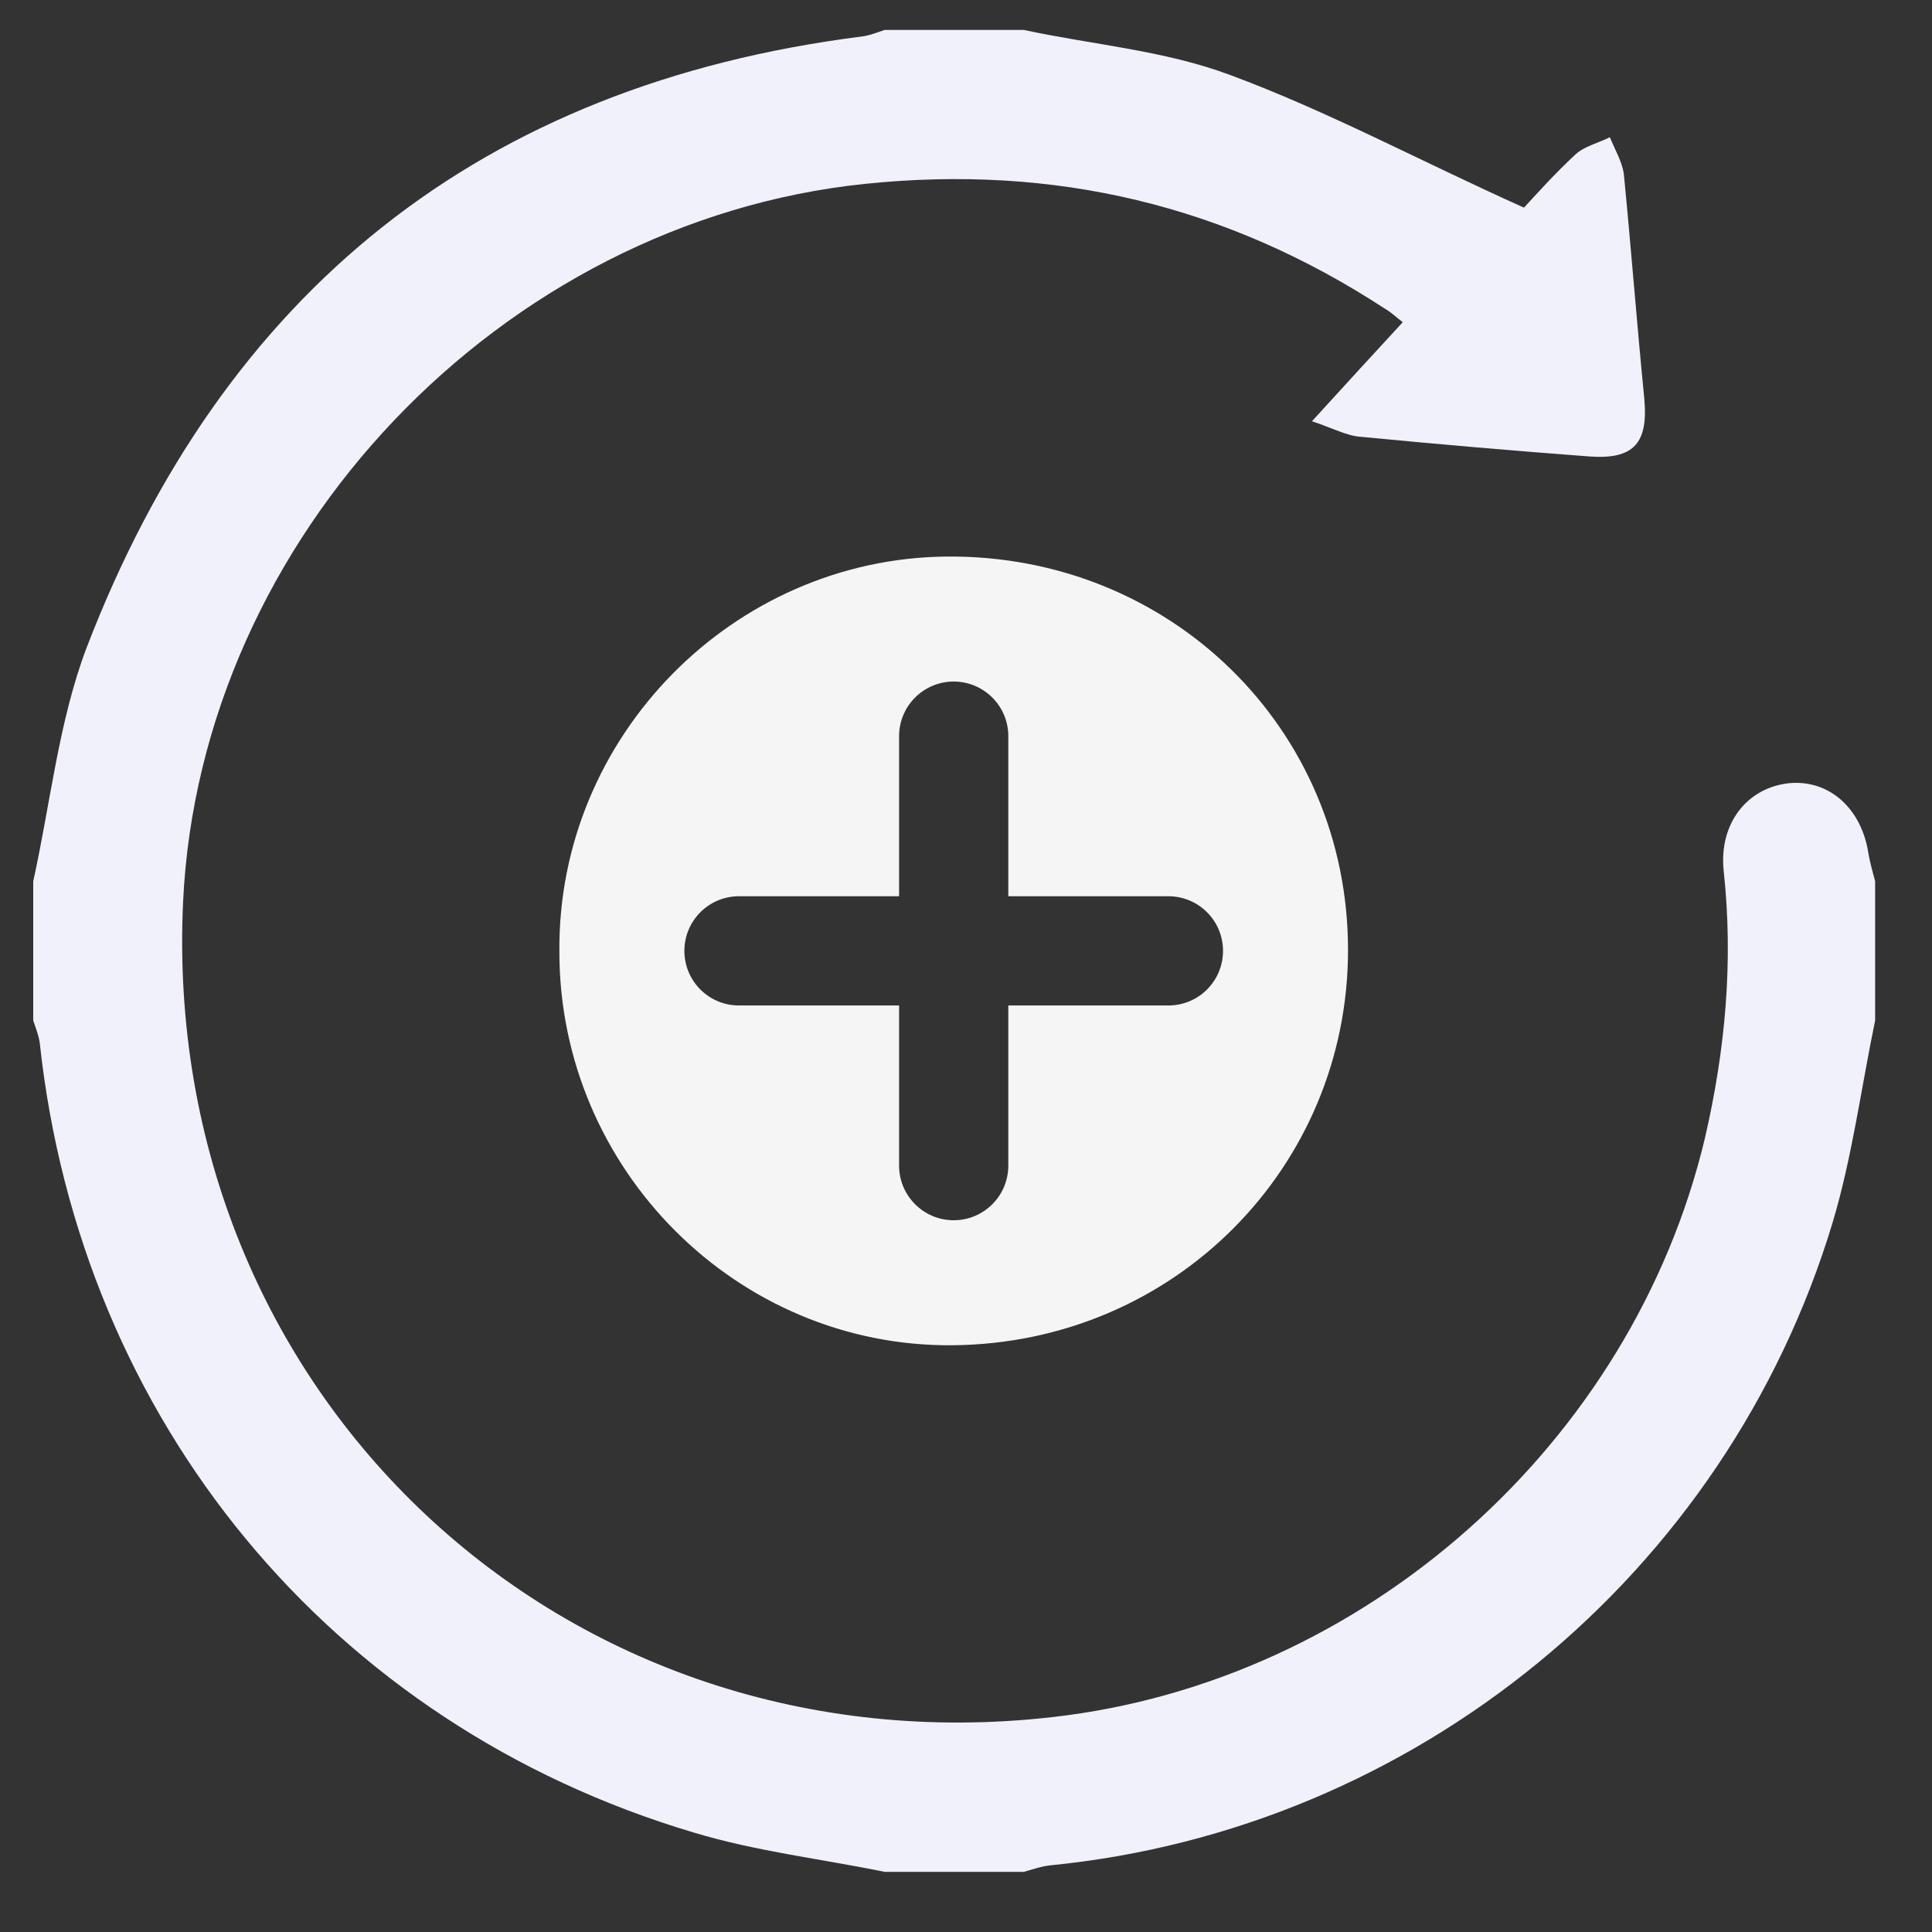
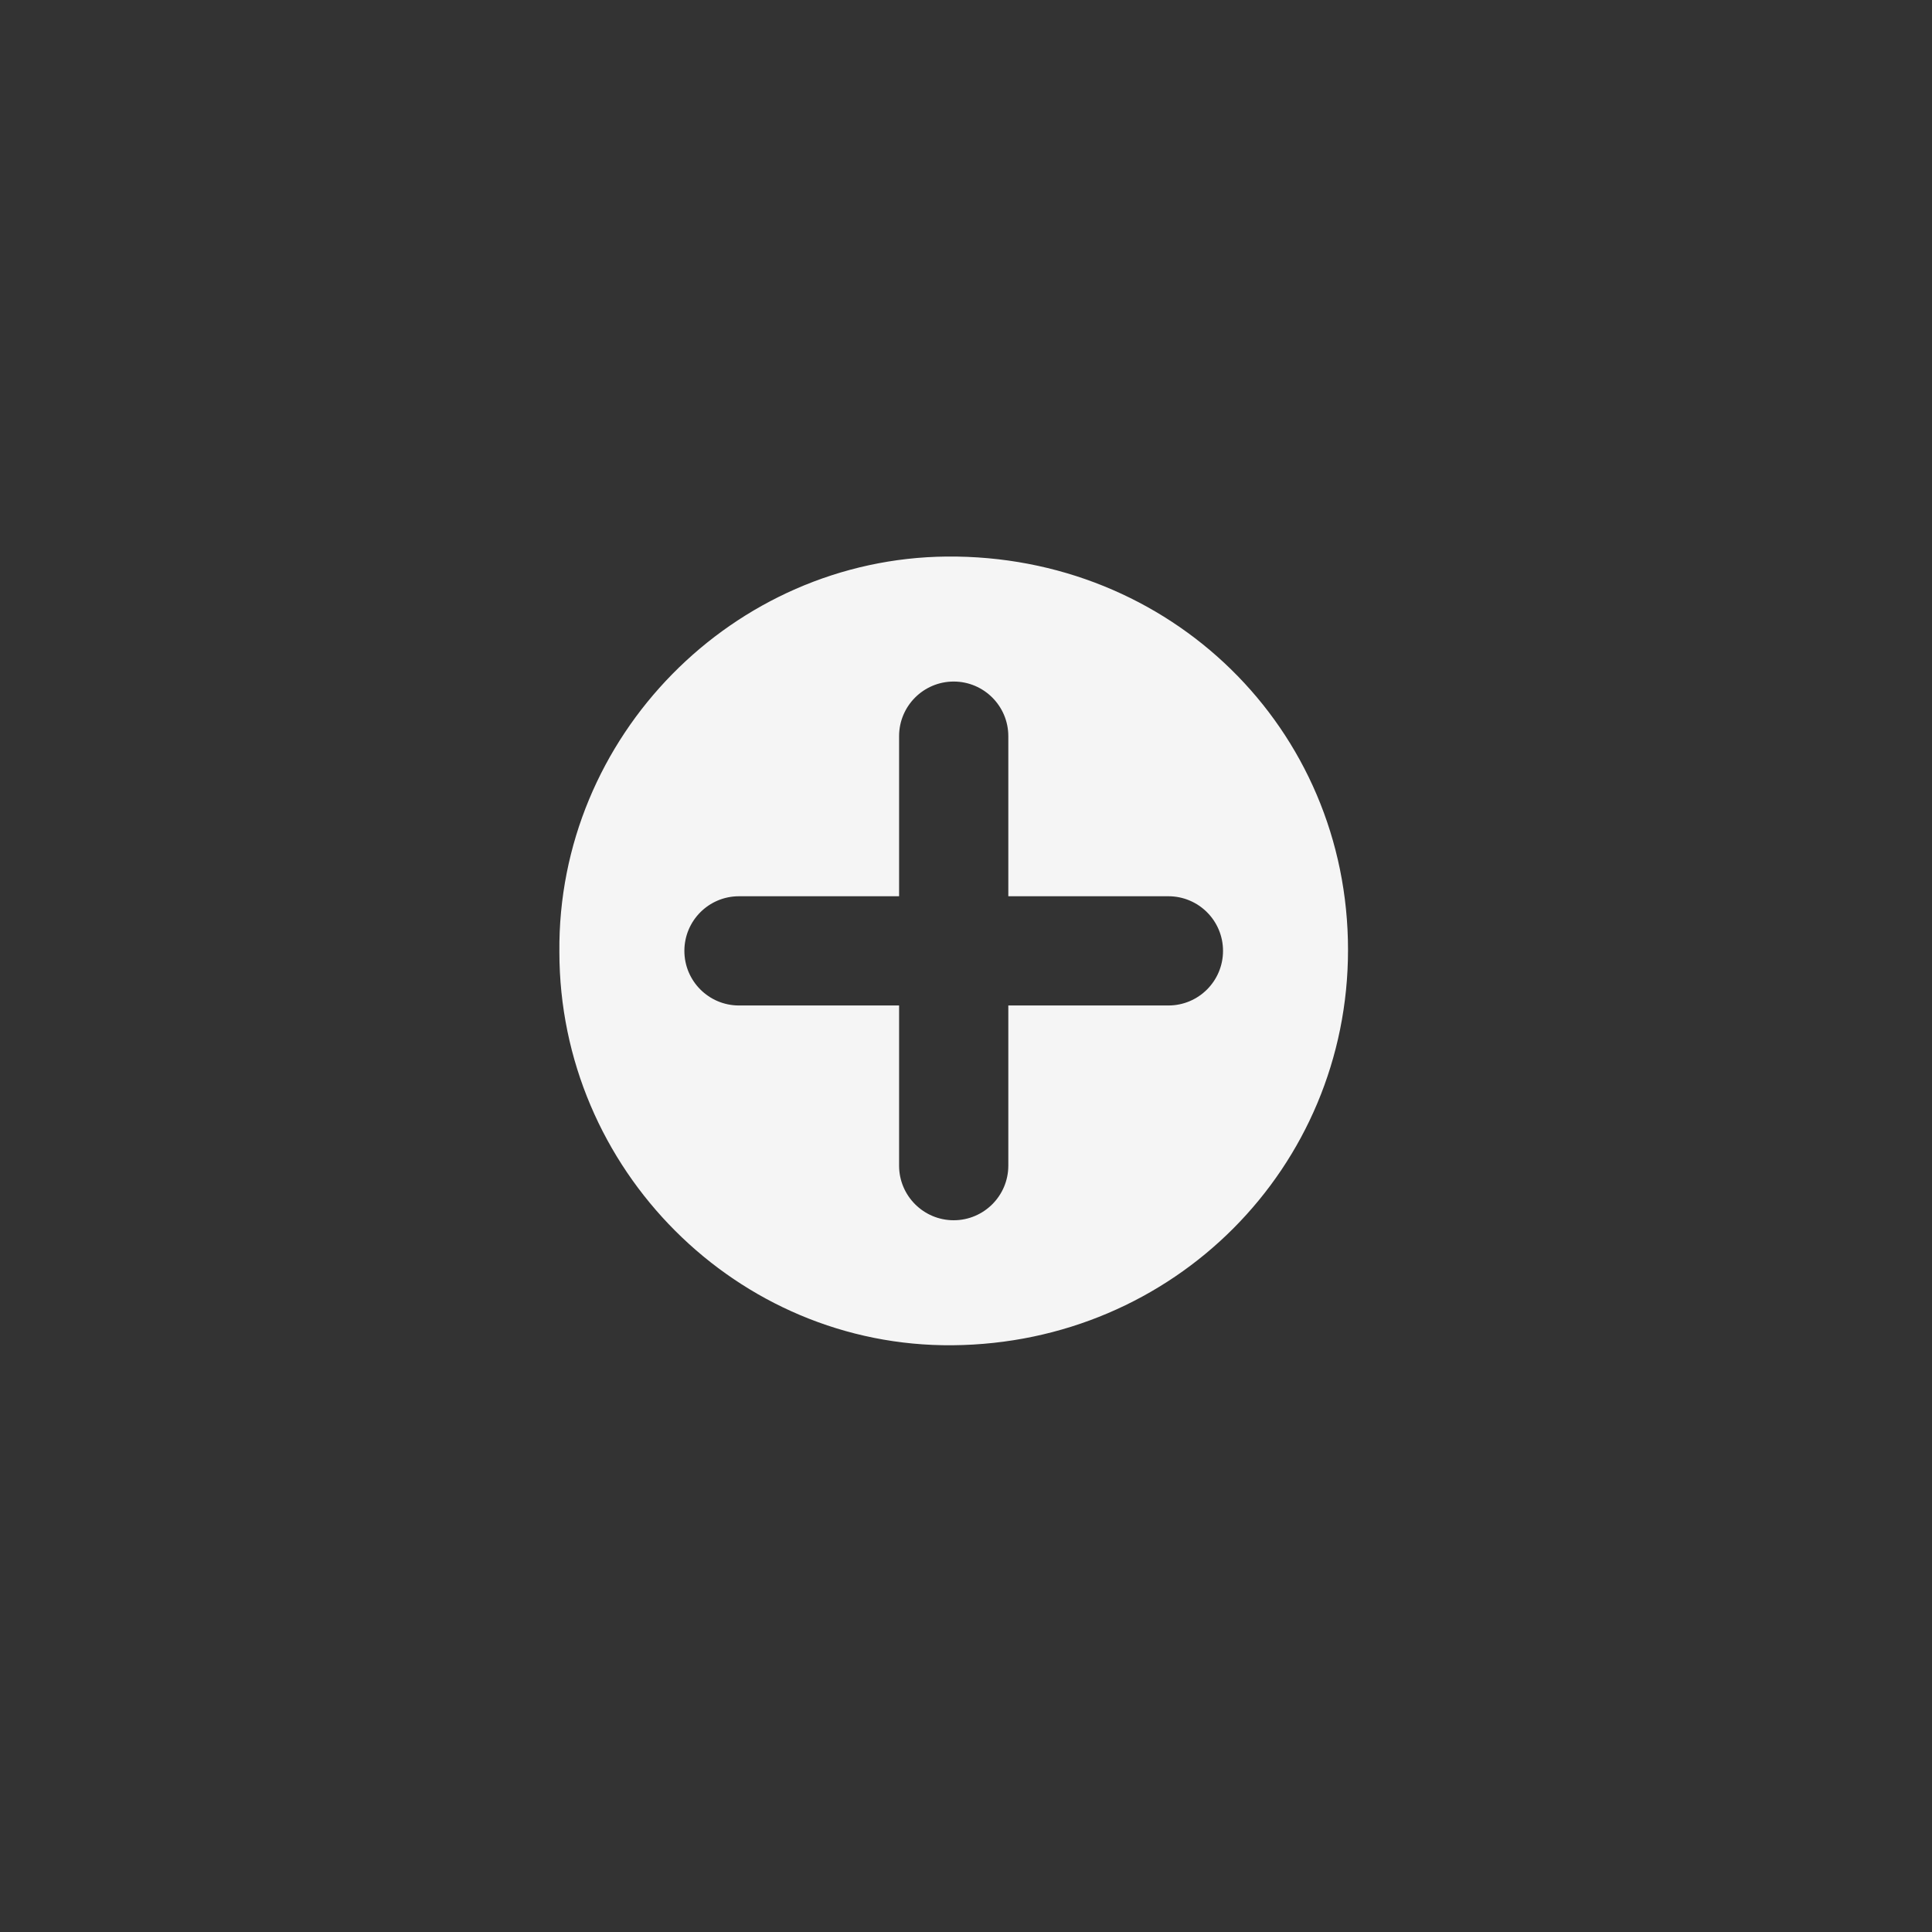
<svg xmlns="http://www.w3.org/2000/svg" width="30" height="30" viewBox="0 0 30 30" fill="none">
  <rect x="0" y="0" width="30" height="30" fill="#333333" stroke="none" />
-   <path fill-rule="evenodd" clip-rule="evenodd" d="M8.686 14.781C8.686 18.157 11.448 20.92 14.793 20.889C18.231 20.858 20.932 18.127 20.932 14.75C20.932 11.313 18.17 8.612 14.701 8.642C11.386 8.673 8.655 11.435 8.686 14.781ZM13.961 11.431C13.961 10.963 14.341 10.583 14.809 10.583C15.277 10.583 15.657 10.963 15.657 11.431V13.917H18.143C18.612 13.917 18.991 14.297 18.991 14.765C18.991 15.233 18.612 15.613 18.143 15.613H15.657V18.1C15.657 18.568 15.277 18.948 14.809 18.948C14.341 18.948 13.961 18.568 13.961 18.1V15.613H11.474C11.006 15.613 10.627 15.233 10.627 14.765C10.627 14.297 11.006 13.917 11.474 13.917H13.961V11.431Z" fill="#F5F5F5" />
-   <path d="M29.117 13.685C29.079 13.545 29.041 13.405 29.015 13.266C28.914 12.567 28.418 12.109 27.795 12.16C27.134 12.223 26.689 12.783 26.765 13.52C26.918 14.931 26.791 16.304 26.473 17.677C25.342 22.418 21.185 26.117 16.342 26.663C8.753 27.528 2.487 21.642 2.843 14.003C3.109 8.346 7.787 3.44 13.431 2.855C16.38 2.55 19.049 3.186 21.515 4.8C21.605 4.851 21.681 4.927 21.782 5.003C21.325 5.499 20.893 5.969 20.372 6.541C20.715 6.656 20.918 6.77 21.134 6.783C22.316 6.897 23.498 6.999 24.681 7.088C25.38 7.139 25.596 6.872 25.532 6.185C25.418 5.029 25.329 3.872 25.215 2.703C25.189 2.512 25.075 2.321 24.998 2.131C24.82 2.22 24.604 2.27 24.465 2.397C24.134 2.703 23.842 3.033 23.664 3.224C22.049 2.499 20.613 1.724 19.1 1.164C18.084 0.783 16.965 0.694 15.897 0.465C15.173 0.465 14.461 0.465 13.736 0.465C13.622 0.503 13.495 0.554 13.38 0.567C7.469 1.317 3.465 4.533 1.343 10.062C0.91 11.206 0.783 12.478 0.516 13.685C0.516 14.41 0.516 15.121 0.516 15.846C0.554 15.96 0.605 16.088 0.618 16.202C1.254 22.062 5.131 26.778 10.774 28.456C11.741 28.748 12.745 28.863 13.736 29.066C14.461 29.066 15.173 29.066 15.897 29.066C16.037 29.028 16.177 28.977 16.317 28.964C21.96 28.405 26.803 24.464 28.456 18.986C28.761 17.969 28.901 16.888 29.117 15.846C29.117 15.121 29.117 14.41 29.117 13.685Z" fill="#F1F1FB" />
+   <path fill-rule="evenodd" clip-rule="evenodd" d="M8.686 14.781C8.686 18.157 11.448 20.92 14.793 20.889C18.231 20.858 20.932 18.127 20.932 14.75C20.932 11.313 18.17 8.612 14.701 8.642C11.386 8.673 8.655 11.435 8.686 14.781ZM13.961 11.431C13.961 10.963 14.341 10.583 14.809 10.583C15.277 10.583 15.657 10.963 15.657 11.431V13.917H18.143C18.612 13.917 18.991 14.297 18.991 14.765C18.991 15.233 18.612 15.613 18.143 15.613H15.657V18.1C15.657 18.568 15.277 18.948 14.809 18.948C14.341 18.948 13.961 18.568 13.961 18.1V15.613H11.474C11.006 15.613 10.627 15.233 10.627 14.765C10.627 14.297 11.006 13.917 11.474 13.917H13.961V11.431" fill="#F5F5F5" />
</svg>